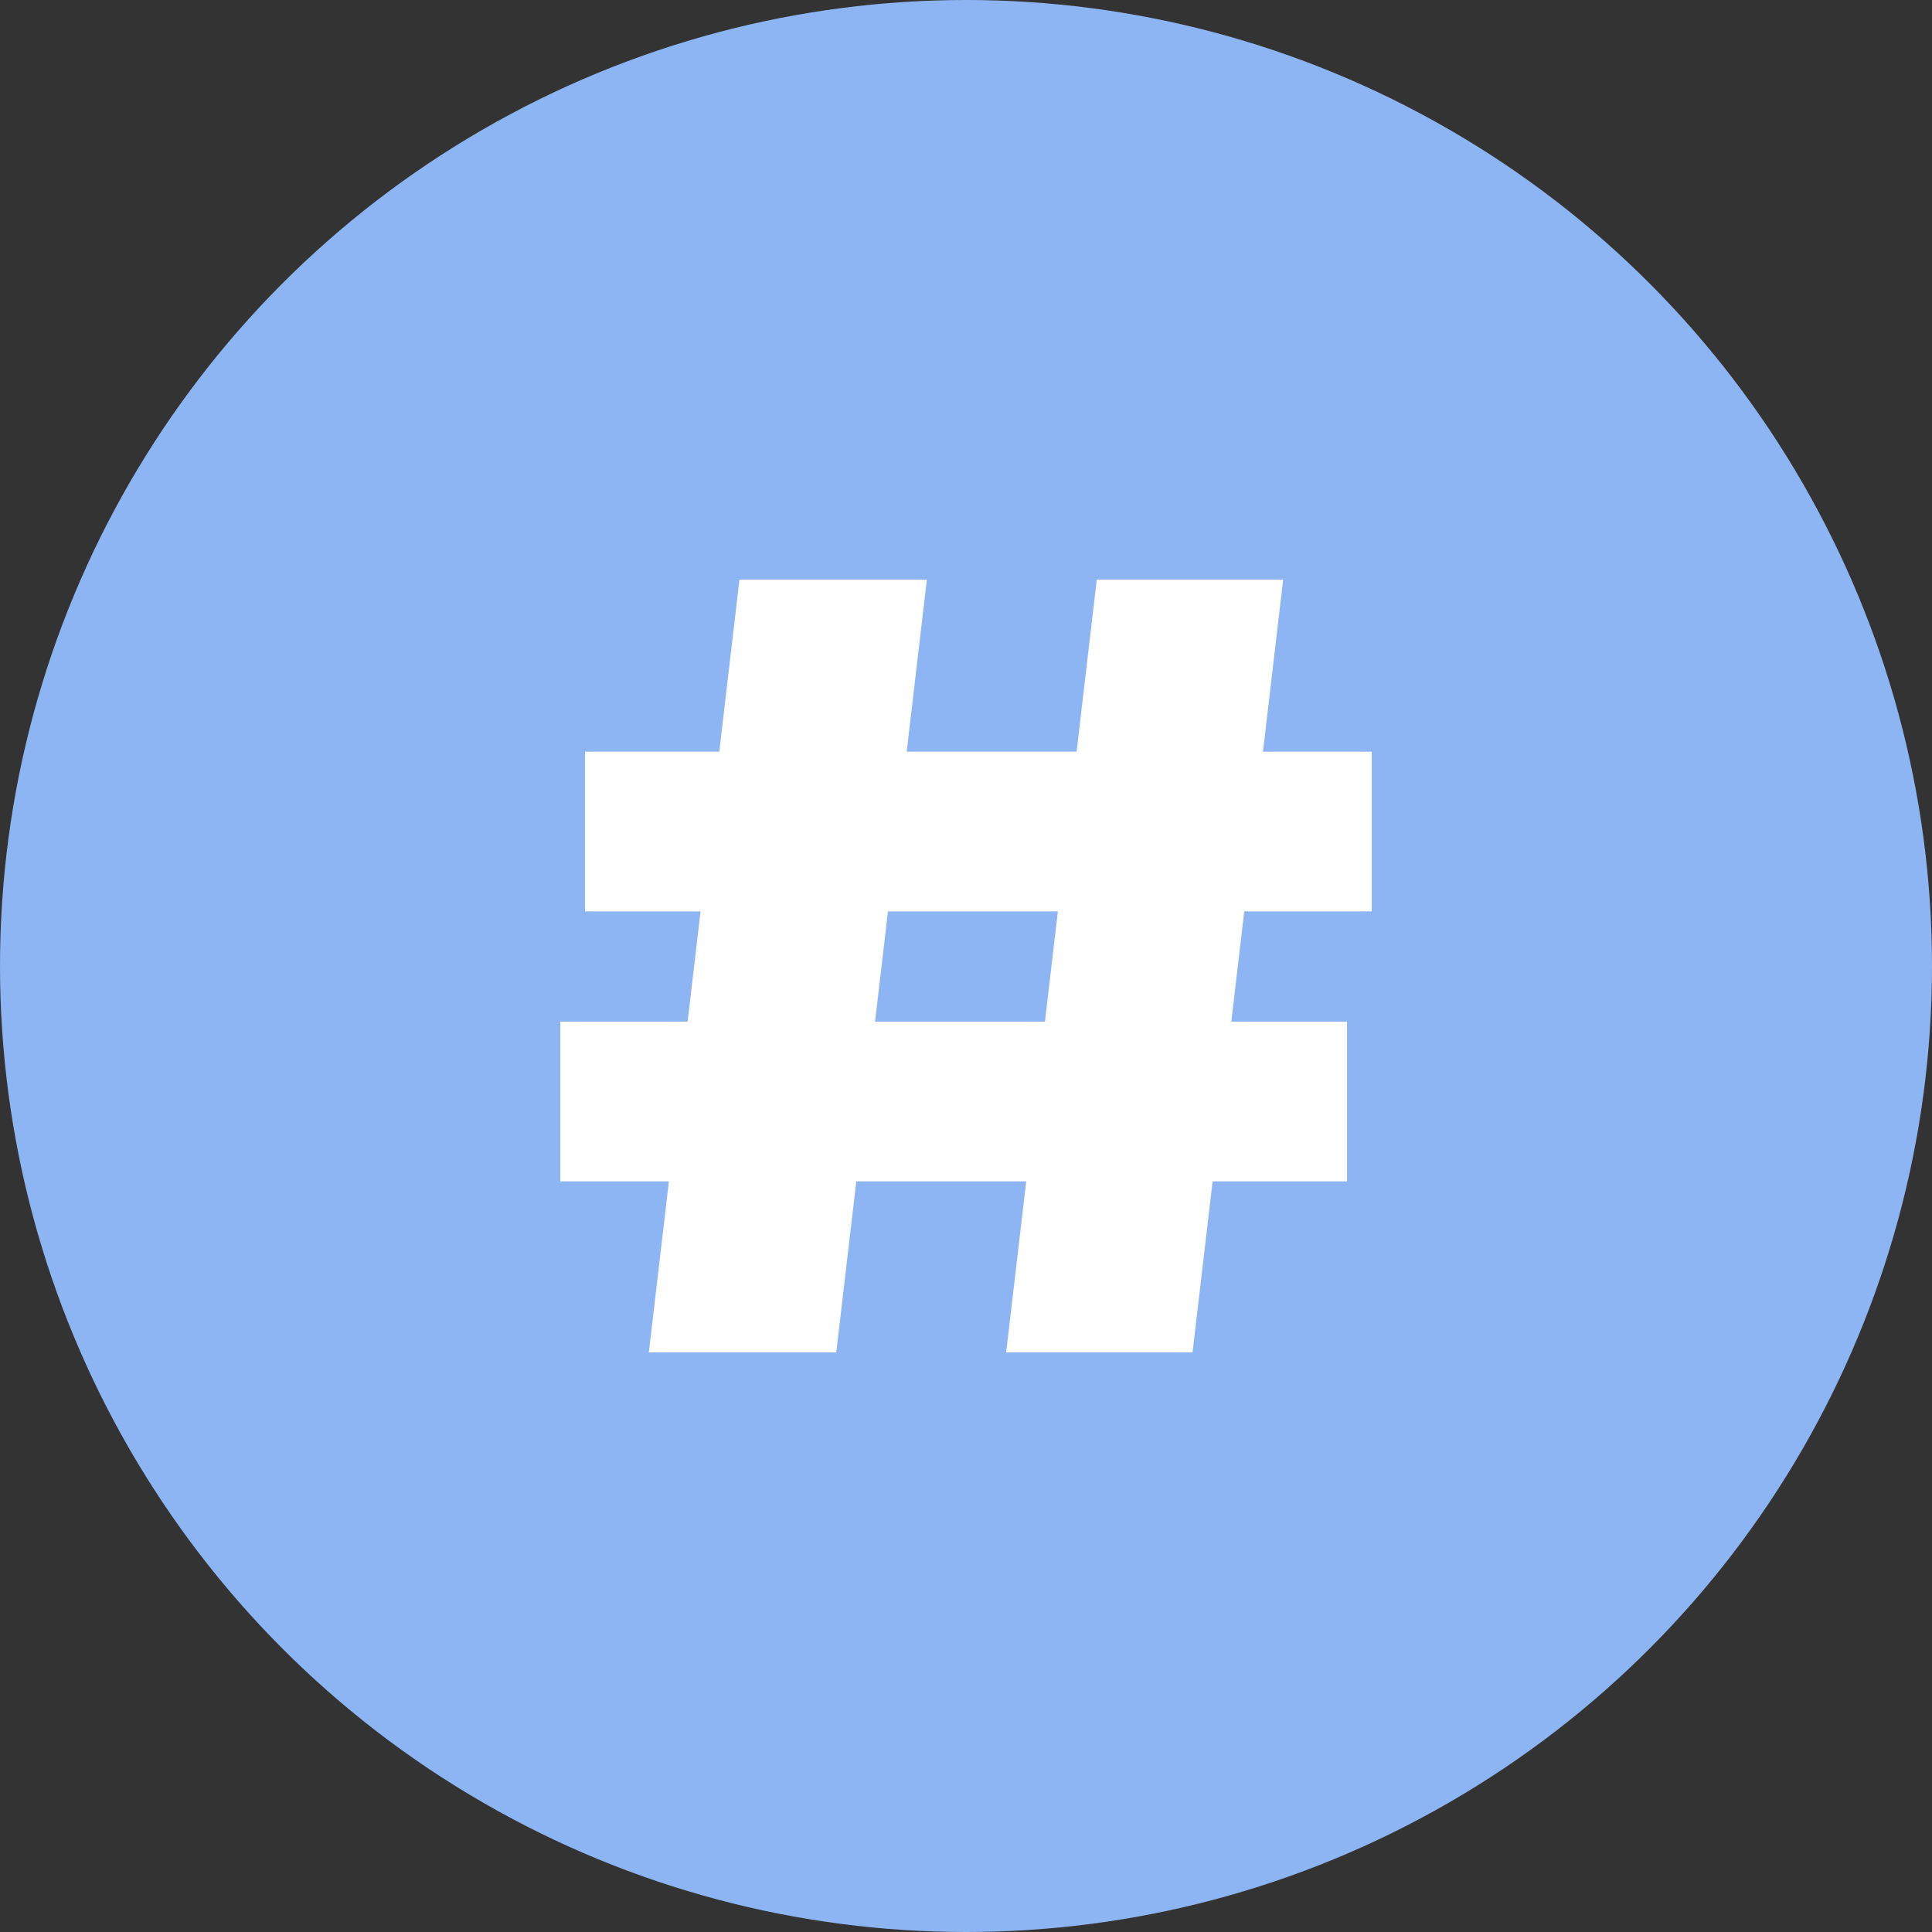
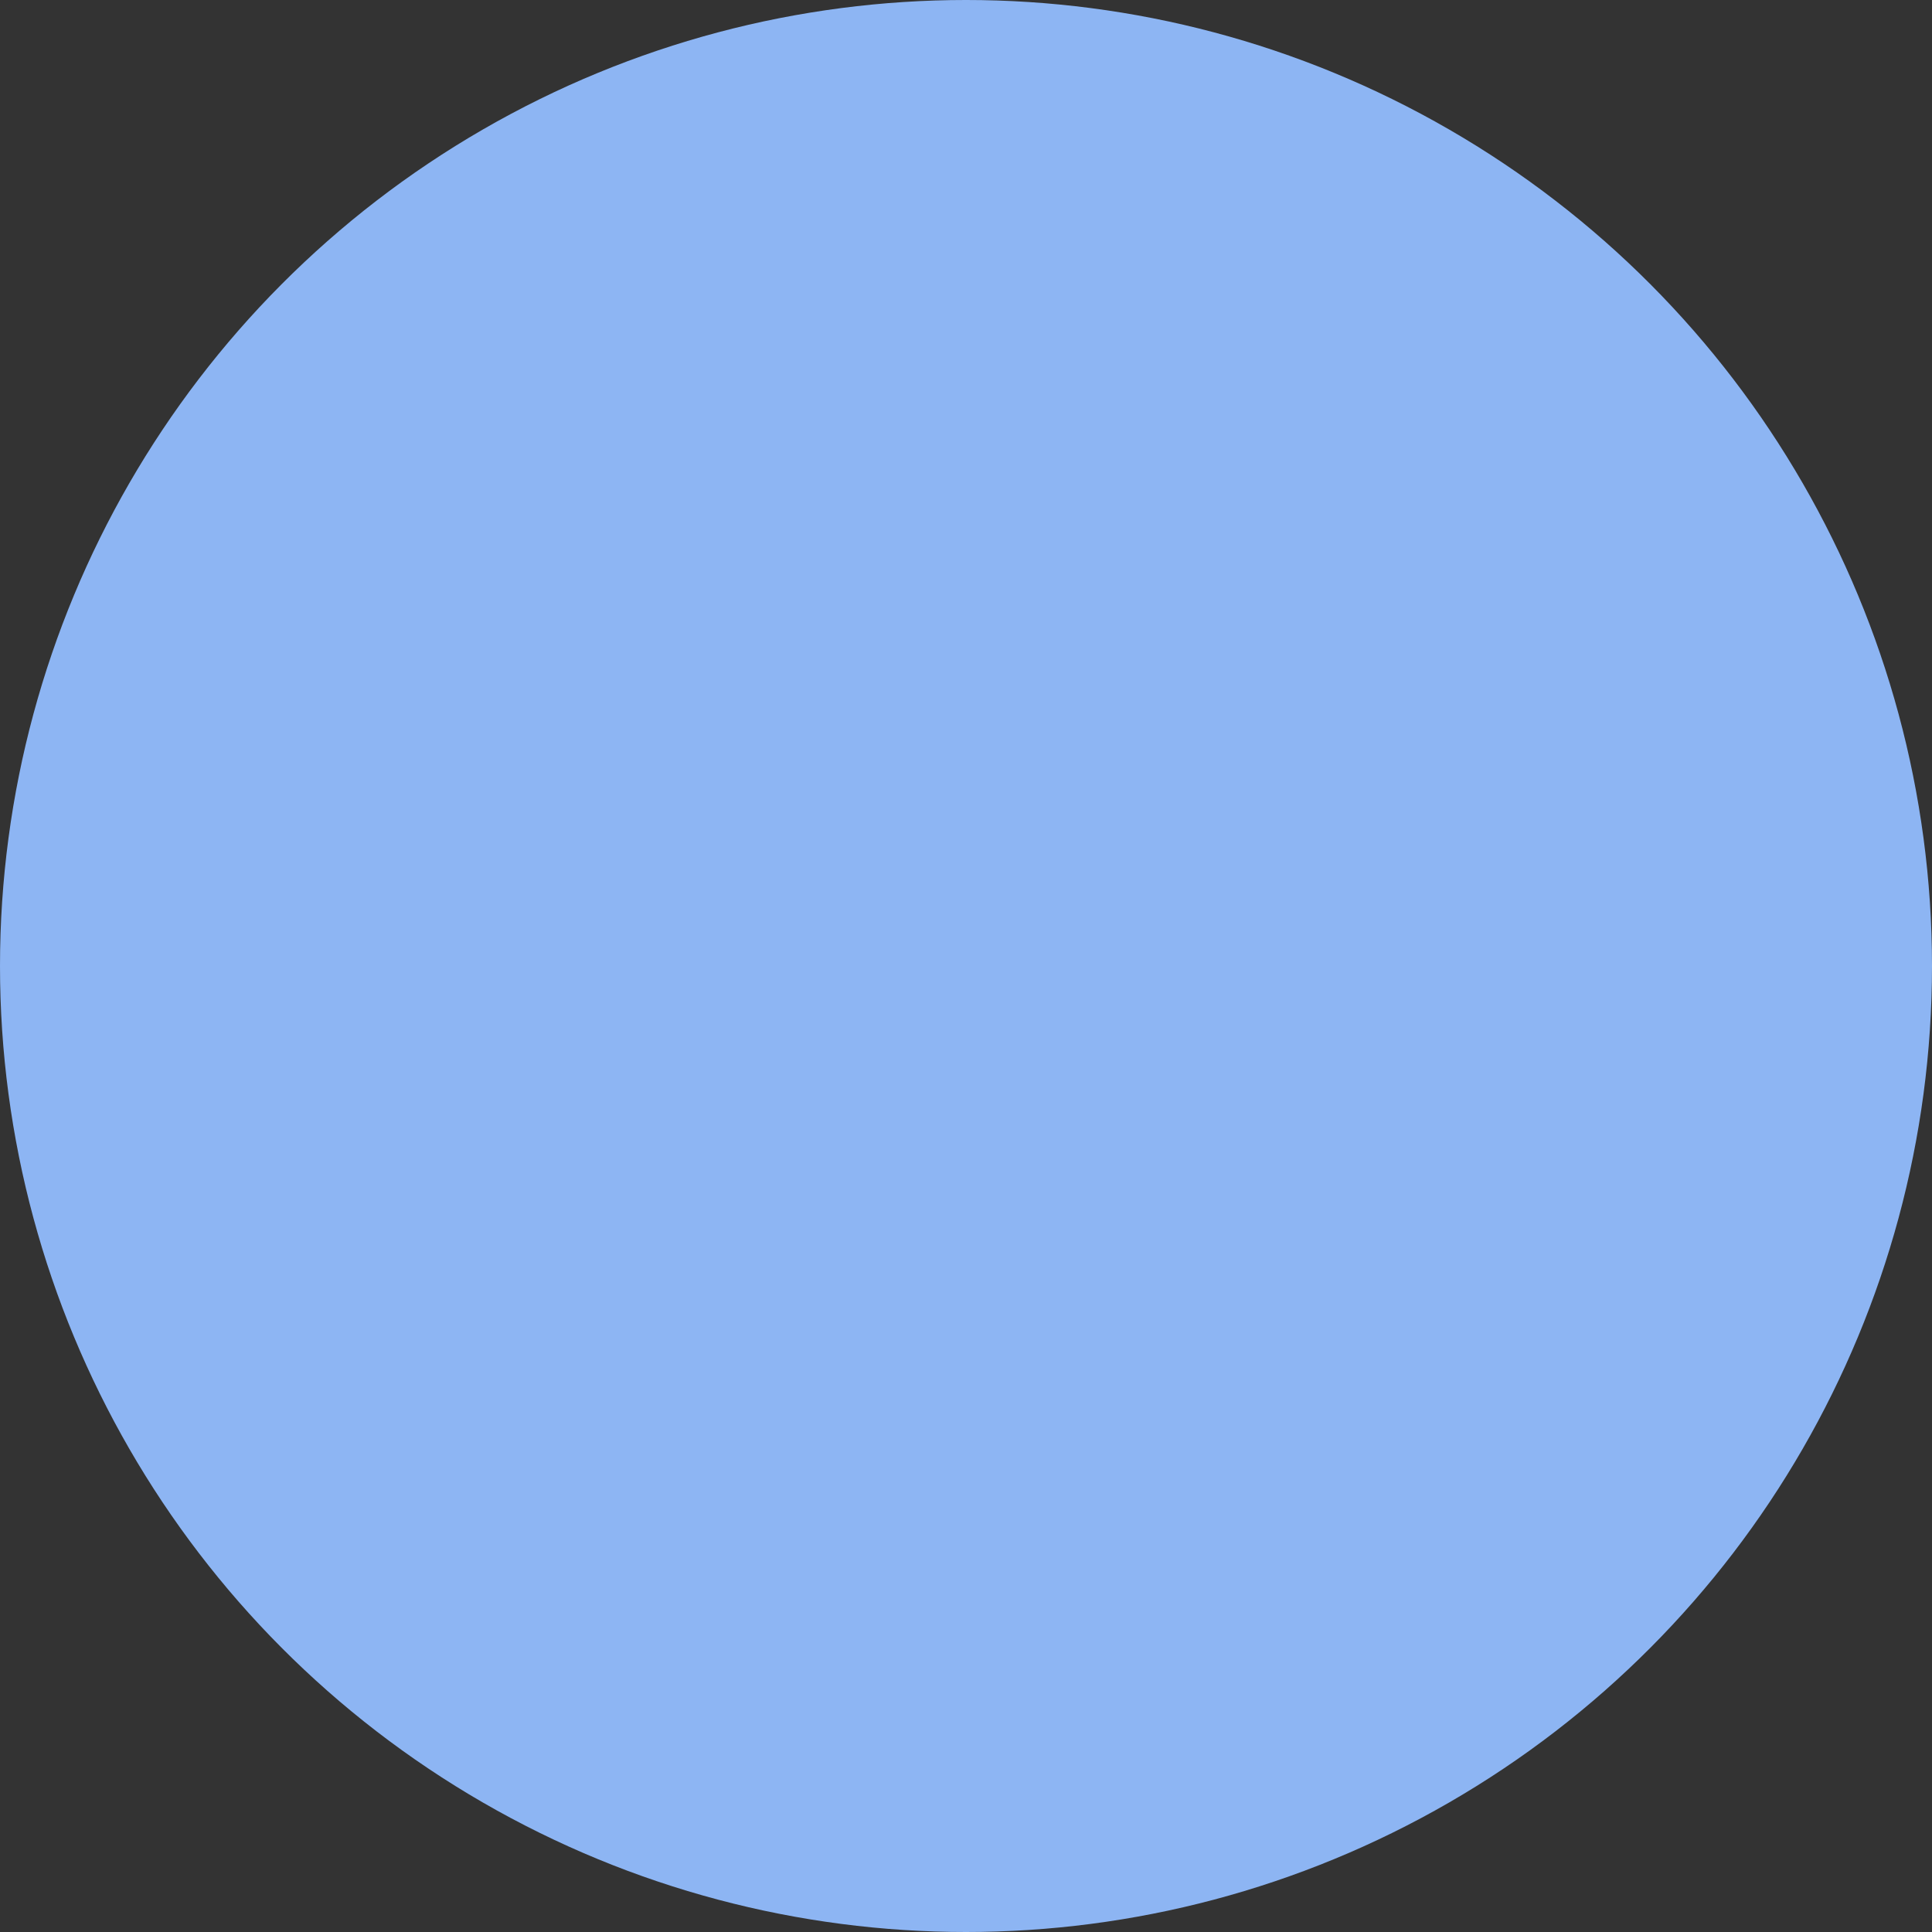
<svg xmlns="http://www.w3.org/2000/svg" width="100" height="100" viewBox="0 0 100 100" fill="none">
  <rect x="0" y="0" width="100" height="100" fill="#333333" stroke="none" />
  <circle cx="50" cy="50" r="50" fill="#8DB5F3" />
-   <path d="M38.274 30H47.975L43.284 70H33.584L38.274 30ZM56.769 30H66.416L61.726 70H52.079L56.769 30ZM30.279 38.907H71V47.173H30.279V38.907ZM29 52.88H69.721V61.147H29V52.88Z" fill="white" />
</svg>